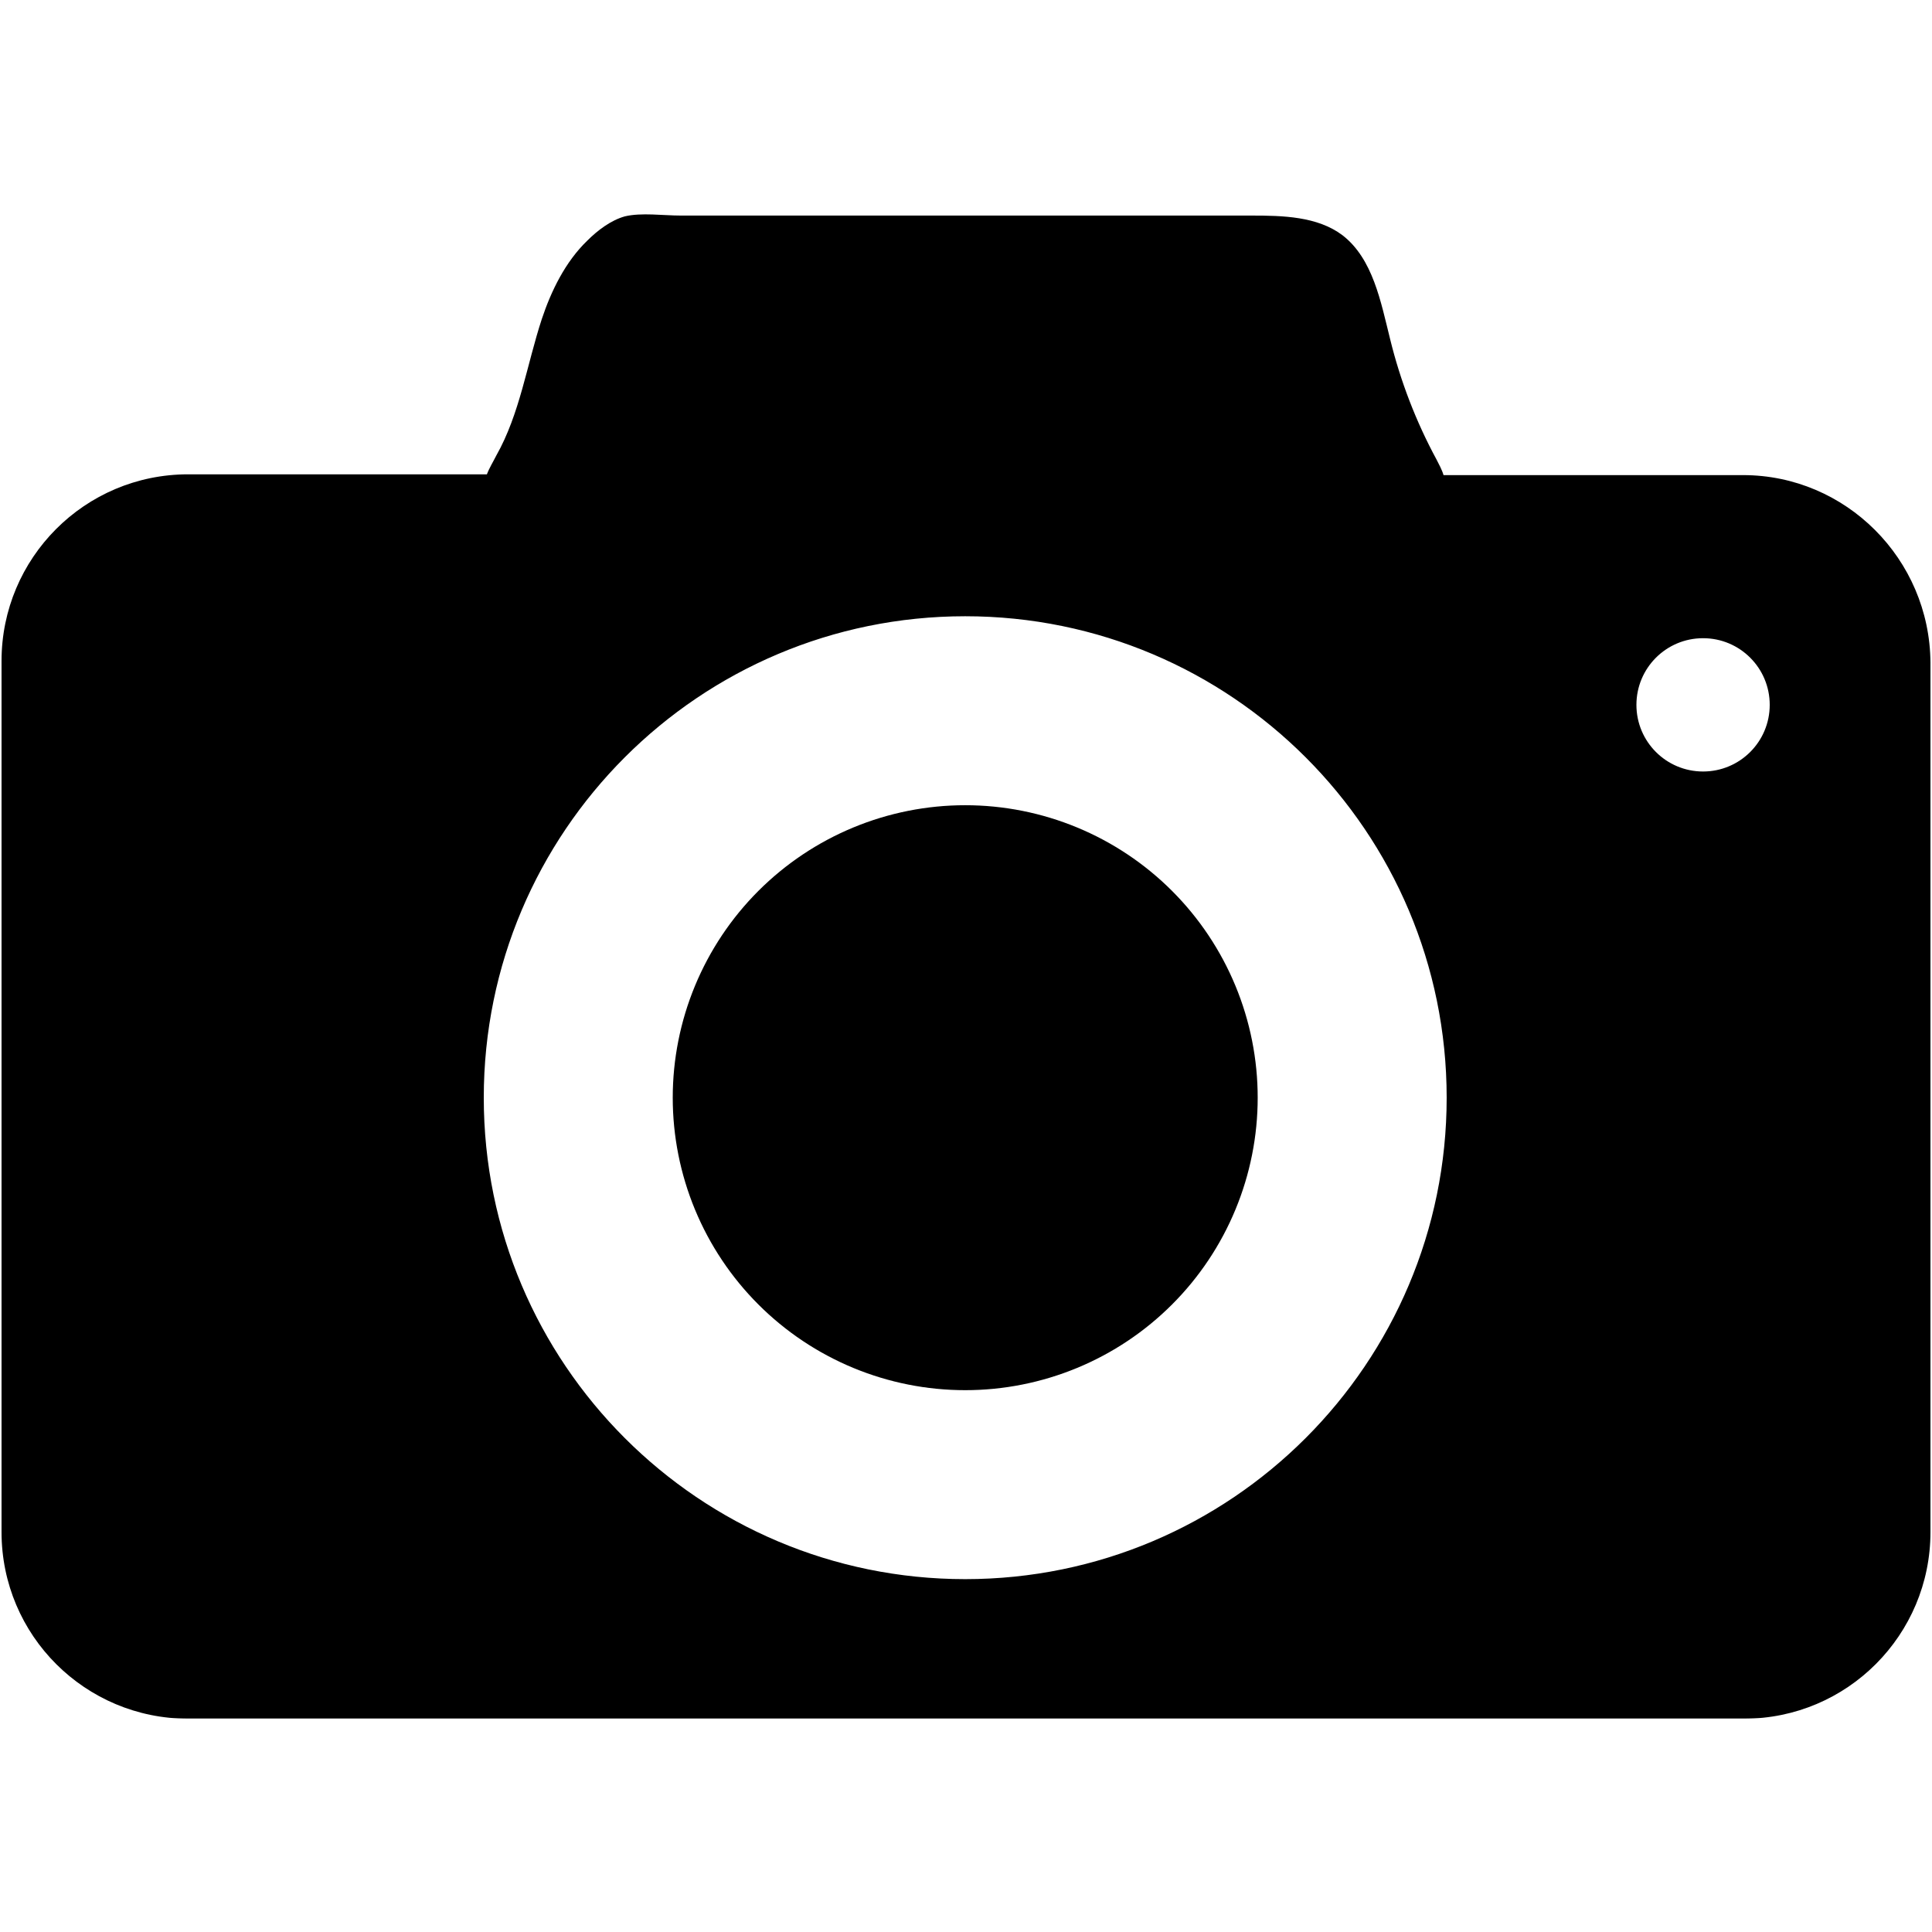
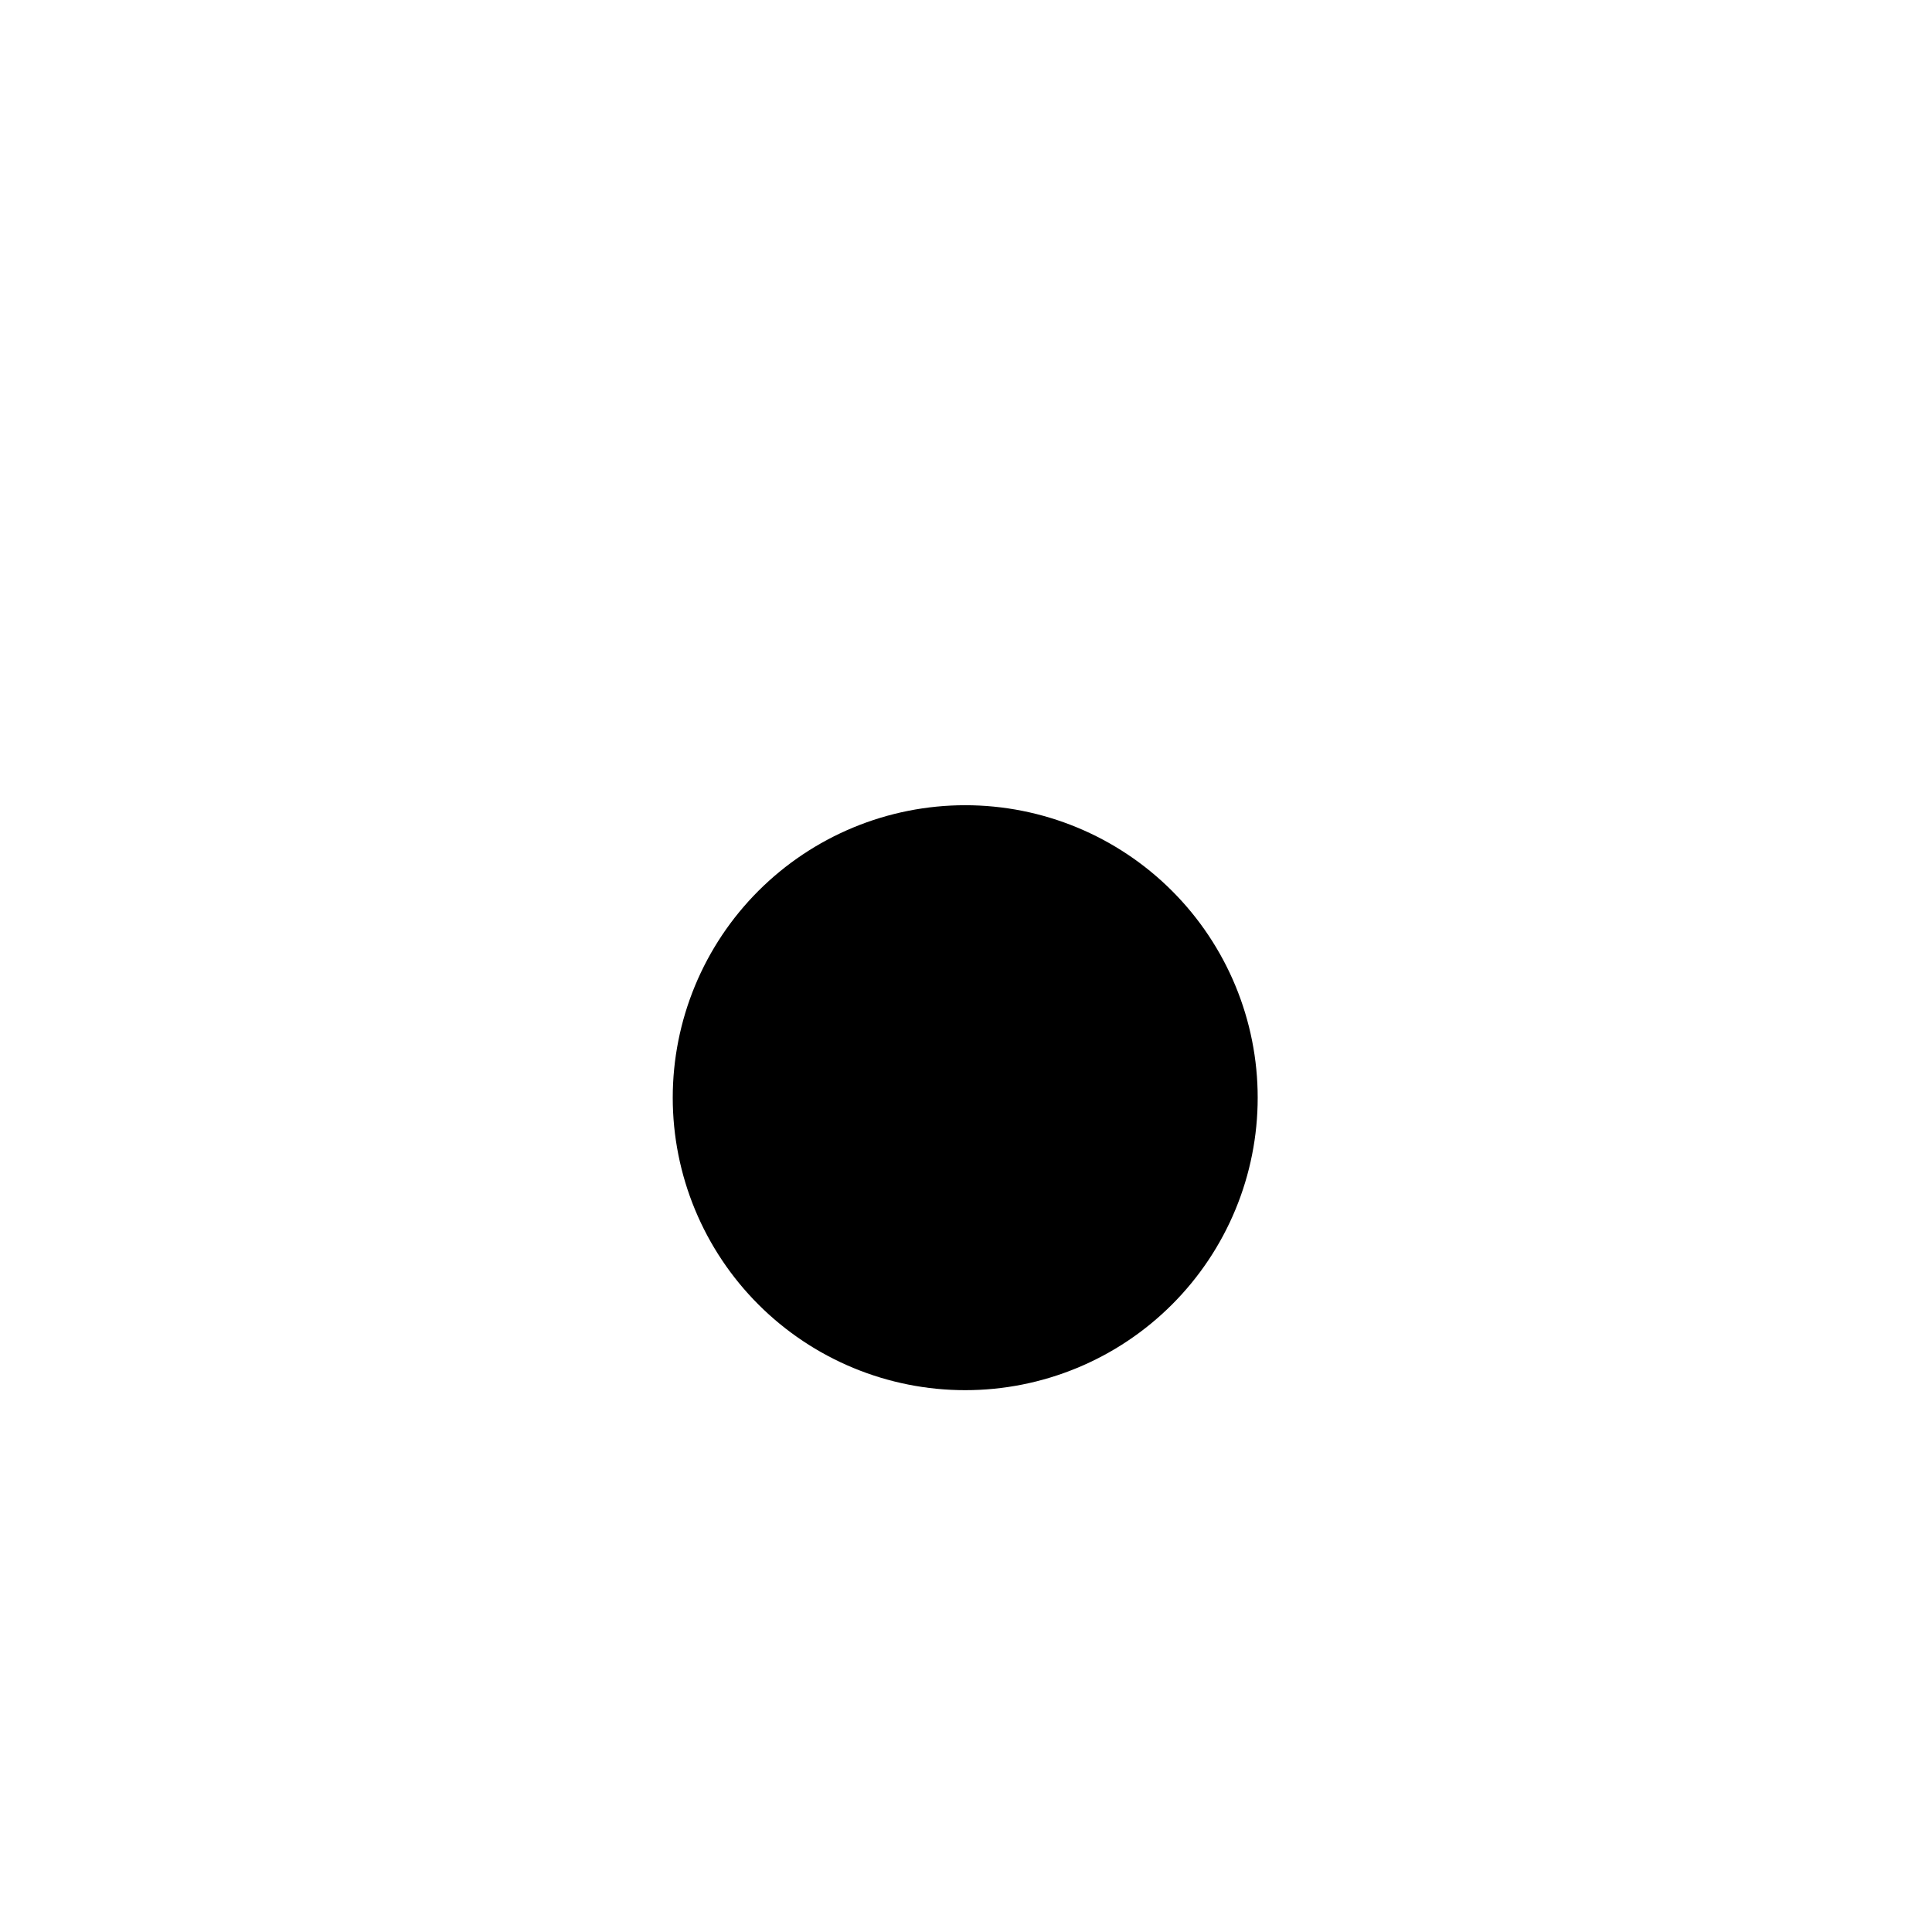
<svg xmlns="http://www.w3.org/2000/svg" viewBox="875 1375 2250 2250" width="2250" height="2250">
  <mask x="876" y="1624" width="2248" height="1752.609" id="tSvgd295018e56" maskUnits="userSpaceOnUse">
    <path fill="white" stroke="none" fill-opacity="1" stroke-width="1" stroke-opacity="1" color="rgb(51, 51, 51)" clip-rule="nonzero" data-svg-name="path" data-svg-id="baf30c55c9" id="tSvgbaf30c55c9" d="M 876 1624 C 1625.333 1624 2374.667 1624 3124 1624 C 3124 2208.203 3124 2792.406 3124 3376.609 C 2374.667 3376.609 1625.333 3376.609 876 3376.609C 876 2792.406 876 2208.203 876 1624Z" />
  </mask>
-   <path fill="#000000" stroke="none" fill-opacity="1" stroke-width="1" stroke-opacity="1" color="rgb(51, 51, 51)" fill-rule="nonzero" id="tSvg74bd658e57" d="M 2904.961 1928.305 C 2788.682 1928.305 2672.404 1928.305 2556.125 1928.305 C 2554.301 1921.914 2550.648 1915.52 2547.91 1910.043 C 2524.164 1866.211 2505.902 1818.723 2494.031 1770.324 C 2483.074 1726.492 2473.941 1676.27 2438.328 1648.871 C 2409.105 1626.957 2368.926 1626.043 2332.398 1626.043 C 2209.117 1626.043 2085.84 1626.043 1961.645 1626.043 C 1863.938 1626.043 1765.312 1626.043 1667.602 1626.043 C 1647.512 1626.043 1621.941 1622.391 1602.766 1626.957 C 1586.328 1631.523 1570.805 1643.395 1558.934 1655.266 C 1533.363 1679.922 1516.926 1713.707 1505.969 1746.582 C 1488.617 1799.547 1480.398 1857.078 1453.004 1905.477 C 1449.352 1912.781 1444.785 1920.086 1442.047 1927.391 C 1326.073 1927.391 1210.099 1927.391 1094.125 1927.391 C 973.586 1927.391 876.789 2025.102 876.789 2144.73 C 876.789 2482.911 876.789 2821.092 876.789 3159.273 C 876.789 3279.812 974.496 3376.609 1094.125 3376.609 C 1698.042 3376.609 2301.958 3376.609 2905.875 3376.609 C 3026.414 3376.609 3123.211 3278.898 3123.211 3159.273 C 3123.211 2821.701 3123.211 2484.128 3123.211 2146.555C 3122.301 2026.016 3024.59 1928.305 2904.961 1928.305Z M 1999.086 3214.062 C 1689.52 3214.062 1438.395 2962.937 1438.395 2653.371 C 1438.395 2343.805 1689.52 2092.68 1999.086 2092.68 C 2308.656 2092.68 2559.781 2343.805 2559.781 2653.371C 2559.781 2962.937 2308.656 3214.062 1999.086 3214.062Z M 2858.391 2273.488 C 2815.469 2273.488 2780.77 2238.785 2780.77 2195.867 C 2780.77 2152.949 2815.469 2118.246 2858.391 2118.246 C 2901.309 2118.246 2936.012 2152.949 2936.012 2195.867C 2936.012 2238.785 2901.309 2273.488 2858.391 2273.488Z" mask="url(#tSvgd295018e56)" />
  <path fill="#000000" stroke="none" fill-opacity="1" stroke-width="1" stroke-opacity="1" color="rgb(51, 51, 51)" fill-rule="nonzero" id="tSvg3cbc1b4bd6" d="M 2339.703 2653.371 C 2339.703 2658.945 2339.566 2664.516 2339.293 2670.086 C 2339.02 2675.652 2338.609 2681.211 2338.062 2686.758 C 2337.516 2692.305 2336.836 2697.836 2336.016 2703.352 C 2335.199 2708.863 2334.246 2714.355 2333.156 2719.82 C 2332.07 2725.289 2330.848 2730.727 2329.496 2736.133 C 2328.141 2741.543 2326.652 2746.914 2325.035 2752.246 C 2323.418 2757.582 2321.668 2762.871 2319.793 2768.121 C 2317.914 2773.371 2315.906 2778.57 2313.773 2783.719 C 2311.641 2788.871 2309.383 2793.965 2307 2799.004 C 2304.617 2804.043 2302.109 2809.02 2299.484 2813.937 C 2296.855 2818.852 2294.109 2823.703 2291.242 2828.484 C 2288.379 2833.266 2285.395 2837.973 2282.301 2842.605 C 2279.203 2847.242 2275.992 2851.797 2272.672 2856.277 C 2269.352 2860.754 2265.922 2865.145 2262.387 2869.457 C 2258.852 2873.766 2255.211 2877.984 2251.465 2882.113 C 2247.723 2886.246 2243.879 2890.281 2239.938 2894.223 C 2235.996 2898.164 2231.961 2902.008 2227.832 2905.75 C 2223.699 2909.496 2219.48 2913.133 2215.172 2916.672 C 2210.863 2920.207 2206.469 2923.637 2201.992 2926.957 C 2197.516 2930.277 2192.957 2933.484 2188.324 2936.582 C 2183.688 2939.68 2178.98 2942.66 2174.199 2945.527 C 2169.418 2948.395 2164.566 2951.141 2159.652 2953.77 C 2154.734 2956.395 2149.758 2958.902 2144.719 2961.285 C 2139.68 2963.668 2134.586 2965.926 2129.434 2968.059 C 2124.285 2970.191 2119.086 2972.199 2113.836 2974.074 C 2108.59 2975.953 2103.297 2977.703 2097.961 2979.32 C 2092.629 2980.937 2087.258 2982.426 2081.848 2983.781 C 2076.441 2985.133 2071.004 2986.355 2065.539 2987.441 C 2060.07 2988.531 2054.578 2989.484 2049.066 2990.301 C 2043.551 2991.117 2038.02 2991.801 2032.473 2992.348 C 2026.926 2992.895 2021.367 2993.305 2015.801 2993.578 C 2010.23 2993.852 2004.66 2993.988 1999.086 2993.988 C 1993.512 2993.988 1987.941 2993.852 1982.375 2993.578 C 1976.805 2993.305 1971.25 2992.895 1965.699 2992.348 C 1960.152 2991.801 1954.621 2991.117 1949.109 2990.301 C 1943.594 2989.484 1938.102 2988.531 1932.637 2987.441 C 1927.168 2986.355 1921.73 2985.133 1916.324 2983.777 C 1910.914 2982.426 1905.547 2980.937 1900.211 2979.32 C 1894.875 2977.703 1889.586 2975.953 1884.336 2974.074 C 1879.086 2972.199 1873.887 2970.191 1868.738 2968.059 C 1863.59 2965.926 1858.492 2963.668 1853.453 2961.285 C 1848.414 2958.902 1843.438 2956.395 1838.52 2953.766 C 1833.605 2951.141 1828.754 2948.395 1823.973 2945.527 C 1819.191 2942.66 1814.484 2939.68 1809.852 2936.582 C 1805.215 2933.484 1800.66 2930.277 1796.18 2926.957 C 1791.703 2923.637 1787.312 2920.207 1783 2916.672 C 1778.691 2913.133 1774.473 2909.496 1770.344 2905.75 C 1766.211 2902.008 1762.176 2898.164 1758.234 2894.223 C 1754.293 2890.281 1750.449 2886.246 1746.707 2882.113 C 1742.965 2877.984 1739.324 2873.766 1735.785 2869.457 C 1732.25 2865.145 1728.82 2860.754 1725.5 2856.277 C 1722.18 2851.797 1718.973 2847.242 1715.875 2842.605 C 1712.777 2837.973 1709.797 2833.266 1706.93 2828.484 C 1704.062 2823.699 1701.316 2818.852 1698.691 2813.937 C 1696.062 2809.02 1693.555 2804.043 1691.172 2799.004 C 1688.789 2793.965 1686.531 2788.867 1684.398 2783.719 C 1682.266 2778.57 1680.258 2773.371 1678.383 2768.121 C 1676.504 2762.871 1674.754 2757.582 1673.137 2752.246 C 1671.52 2746.91 1670.031 2741.539 1668.68 2736.133 C 1667.324 2730.727 1666.102 2725.289 1665.016 2719.82 C 1663.926 2714.355 1662.977 2708.863 1662.156 2703.352 C 1661.34 2697.836 1660.656 2692.305 1660.109 2686.758 C 1659.562 2681.211 1659.152 2675.652 1658.879 2670.086 C 1658.605 2664.516 1658.469 2658.945 1658.469 2653.371 C 1658.469 2647.797 1658.605 2642.227 1658.879 2636.656 C 1659.152 2631.09 1659.562 2625.531 1660.109 2619.984 C 1660.656 2614.437 1661.34 2608.906 1662.156 2603.391 C 1662.977 2597.879 1663.926 2592.387 1665.016 2586.922 C 1666.102 2581.453 1667.324 2576.016 1668.68 2570.609 C 1670.031 2565.199 1671.52 2559.828 1673.137 2554.496 C 1674.754 2549.16 1676.504 2543.871 1678.383 2538.621 C 1680.258 2533.371 1682.266 2528.172 1684.398 2523.023 C 1686.531 2517.871 1688.789 2512.777 1691.172 2507.738 C 1693.555 2502.699 1696.062 2497.723 1698.691 2492.805 C 1701.316 2487.891 1704.062 2483.039 1706.93 2478.258 C 1709.797 2473.477 1712.777 2468.77 1715.875 2464.133 C 1718.973 2459.5 1722.18 2454.941 1725.5 2450.465 C 1728.82 2445.988 1732.25 2441.594 1735.785 2437.285 C 1739.324 2432.977 1742.965 2428.758 1746.707 2424.625 C 1750.449 2420.496 1754.293 2416.461 1758.234 2412.52 C 1762.176 2408.578 1766.211 2404.734 1770.344 2400.992 C 1774.473 2397.246 1778.691 2393.605 1783 2390.07 C 1787.312 2386.535 1791.703 2383.105 1796.18 2379.785 C 1800.66 2376.465 1805.215 2373.254 1809.852 2370.16 C 1814.484 2367.062 1819.191 2364.082 1823.973 2361.215 C 1828.754 2358.348 1833.605 2355.602 1838.52 2352.973 C 1843.438 2350.348 1848.414 2347.84 1853.453 2345.457 C 1858.492 2343.074 1863.59 2340.816 1868.738 2338.684 C 1873.887 2336.551 1879.086 2334.543 1884.336 2332.664 C 1889.586 2330.789 1894.875 2329.039 1900.211 2327.422 C 1905.547 2325.805 1910.914 2324.316 1916.324 2322.961 C 1921.73 2321.609 1927.168 2320.387 1932.637 2319.301 C 1938.102 2318.211 1943.594 2317.258 1949.109 2316.441 C 1954.621 2315.625 1960.152 2314.941 1965.699 2314.395 C 1971.25 2313.848 1976.805 2313.437 1982.375 2313.164 C 1987.941 2312.891 1993.512 2312.754 1999.086 2312.754 C 2004.66 2312.754 2010.23 2312.891 2015.801 2313.164 C 2021.367 2313.437 2026.926 2313.848 2032.473 2314.395 C 2038.02 2314.941 2043.551 2315.625 2049.066 2316.441 C 2054.578 2317.258 2060.07 2318.211 2065.539 2319.301 C 2071.004 2320.387 2076.441 2321.609 2081.848 2322.961 C 2087.258 2324.316 2092.629 2325.805 2097.961 2327.422 C 2103.297 2329.039 2108.59 2330.789 2113.836 2332.664 C 2119.086 2334.543 2124.285 2336.551 2129.434 2338.684 C 2134.586 2340.816 2139.68 2343.074 2144.719 2345.457 C 2149.758 2347.84 2154.734 2350.348 2159.652 2352.973 C 2164.566 2355.602 2169.418 2358.348 2174.199 2361.215 C 2178.98 2364.082 2183.688 2367.062 2188.324 2370.16 C 2192.957 2373.254 2197.516 2376.465 2201.992 2379.785 C 2206.469 2383.105 2210.863 2386.535 2215.172 2390.07 C 2219.48 2393.605 2223.699 2397.246 2227.832 2400.992 C 2231.961 2404.734 2235.996 2408.578 2239.938 2412.52 C 2243.879 2416.461 2247.723 2420.496 2251.465 2424.629 C 2255.211 2428.758 2258.852 2432.977 2262.387 2437.285 C 2265.922 2441.594 2269.352 2445.988 2272.672 2450.465 C 2275.992 2454.941 2279.203 2459.5 2282.297 2464.133 C 2285.395 2468.77 2288.379 2473.477 2291.242 2478.258 C 2294.109 2483.039 2296.855 2487.891 2299.484 2492.805 C 2302.109 2497.723 2304.617 2502.699 2307 2507.738 C 2309.383 2512.777 2311.641 2517.871 2313.773 2523.023 C 2315.906 2528.172 2317.914 2533.371 2319.793 2538.621 C 2321.668 2543.871 2323.418 2549.16 2325.035 2554.496 C 2326.652 2559.828 2328.141 2565.199 2329.496 2570.609 C 2330.848 2576.016 2332.07 2581.453 2333.156 2586.918 C 2334.246 2592.387 2335.199 2597.879 2336.016 2603.391 C 2336.836 2608.906 2337.516 2614.437 2338.062 2619.984 C 2338.609 2625.531 2339.02 2631.09 2339.293 2636.656C 2339.566 2642.227 2339.703 2647.797 2339.703 2653.371Z" />
  <defs> </defs>
</svg>